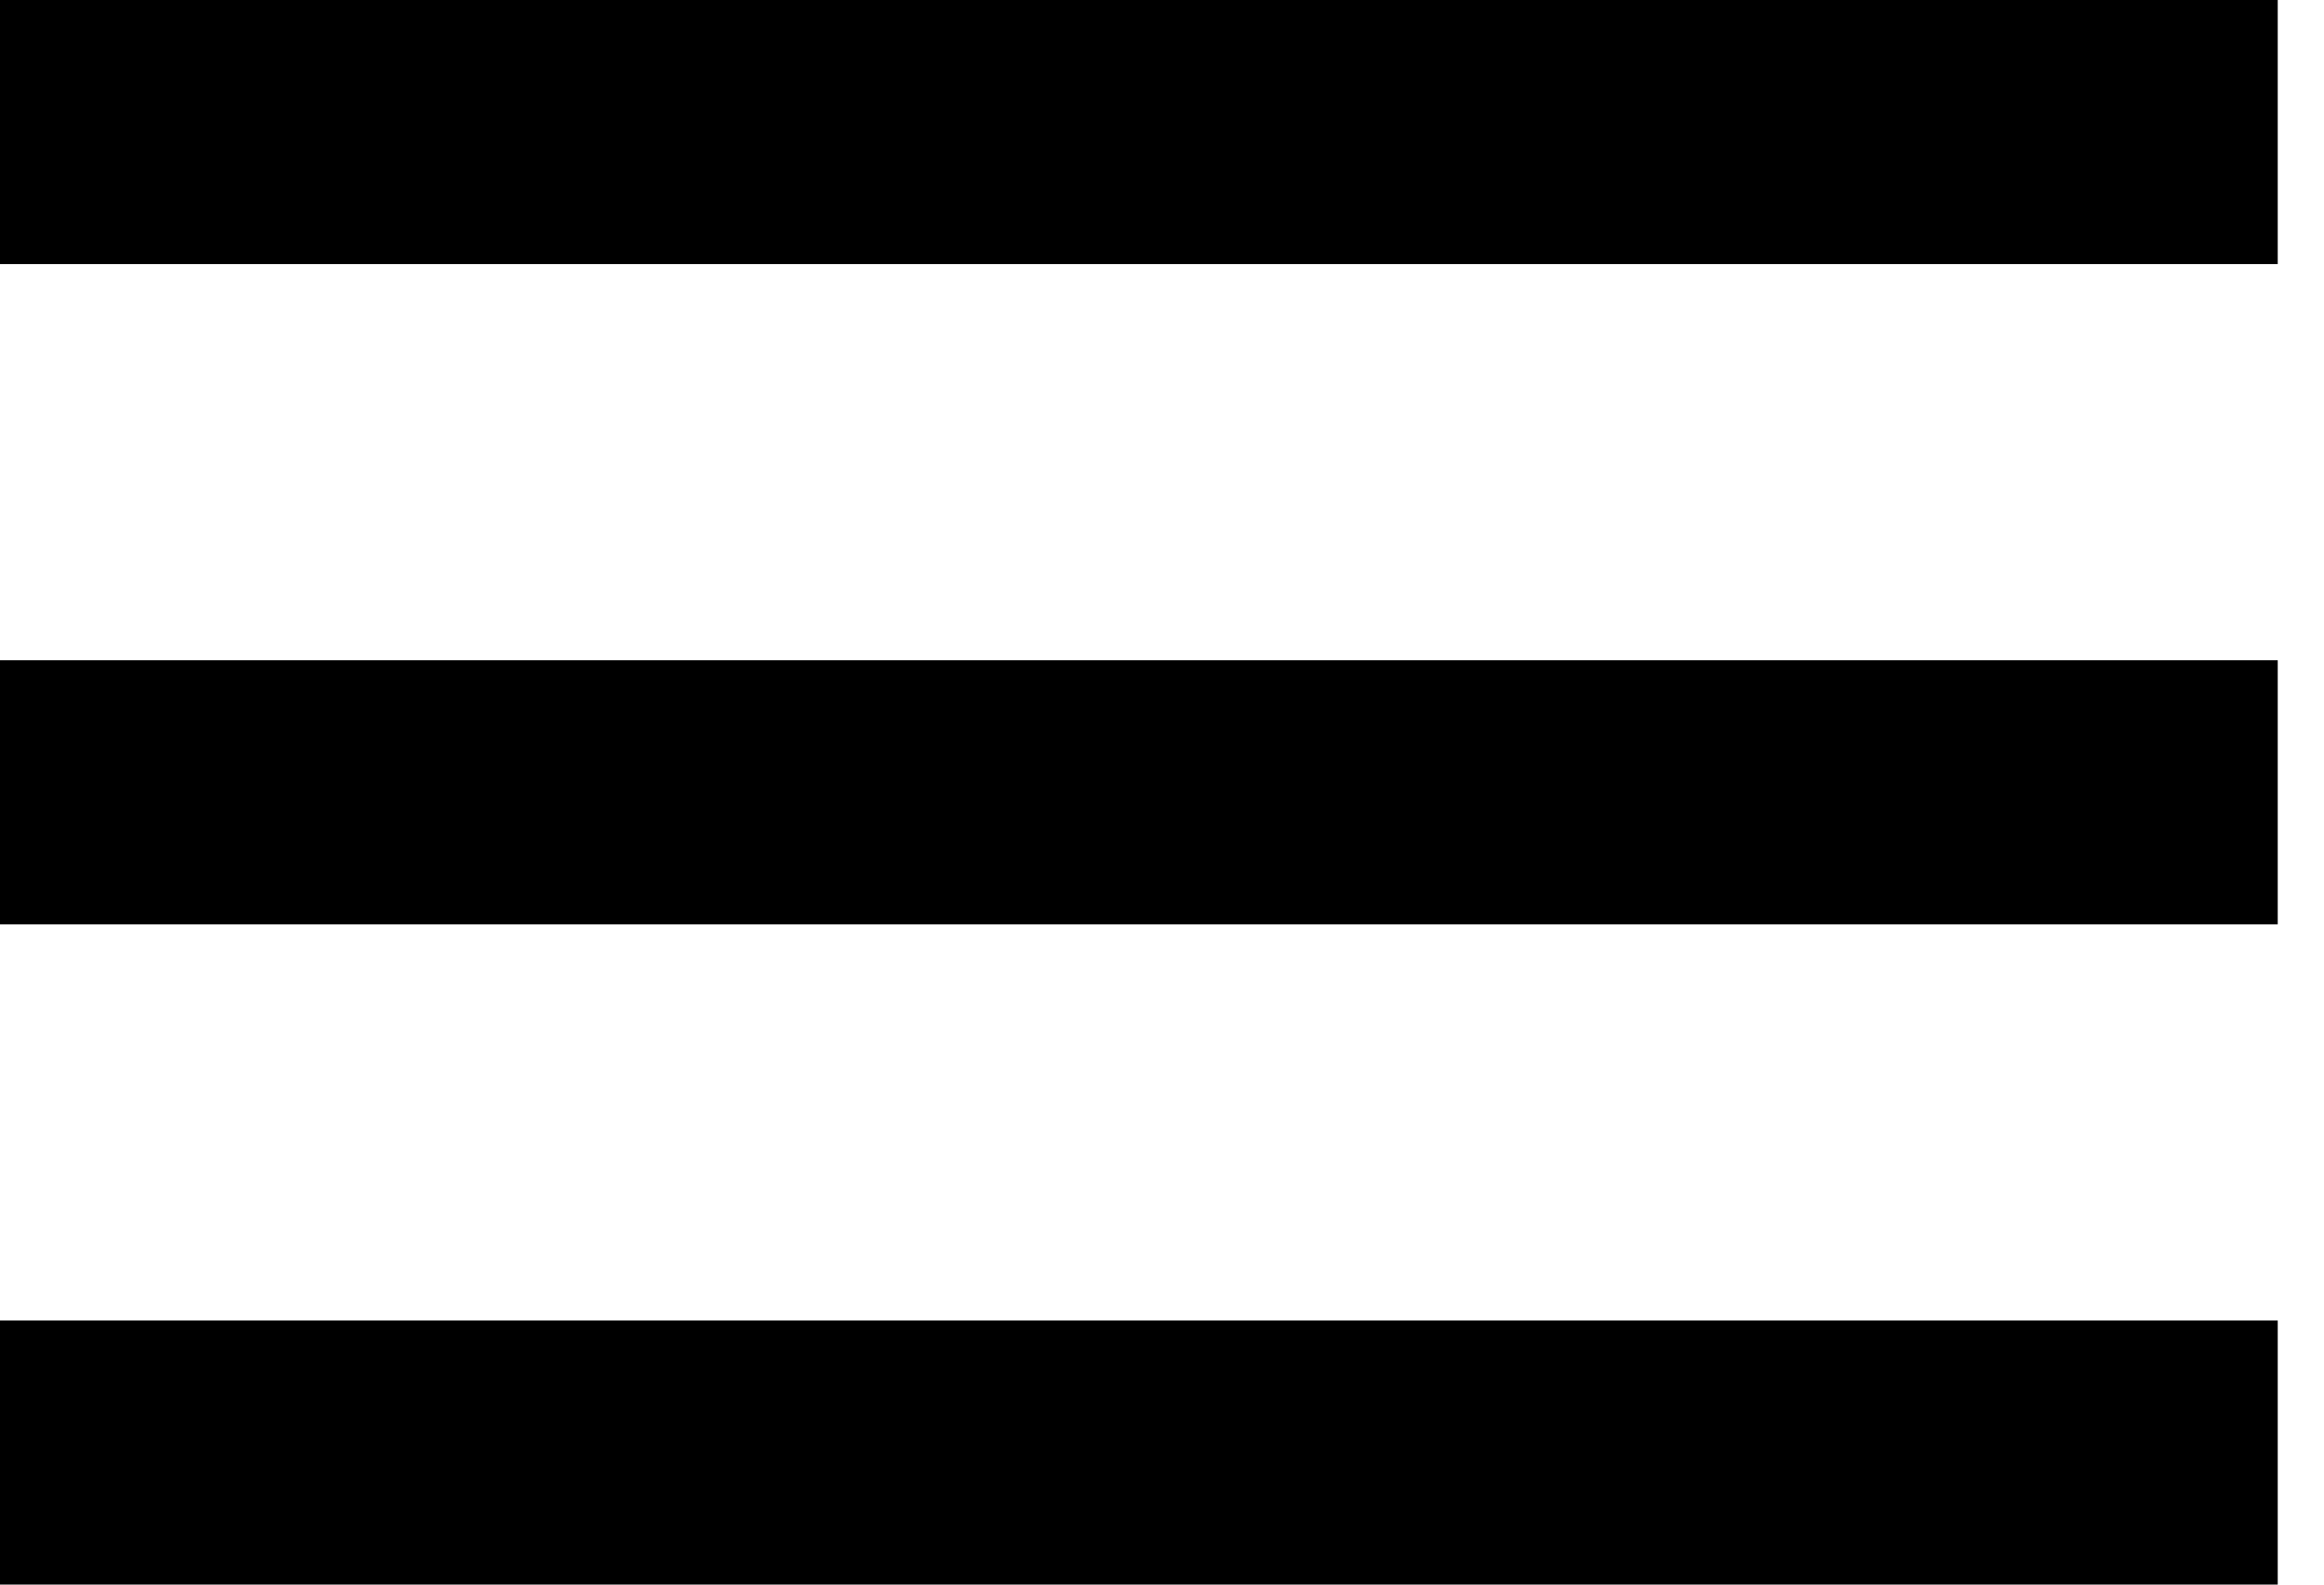
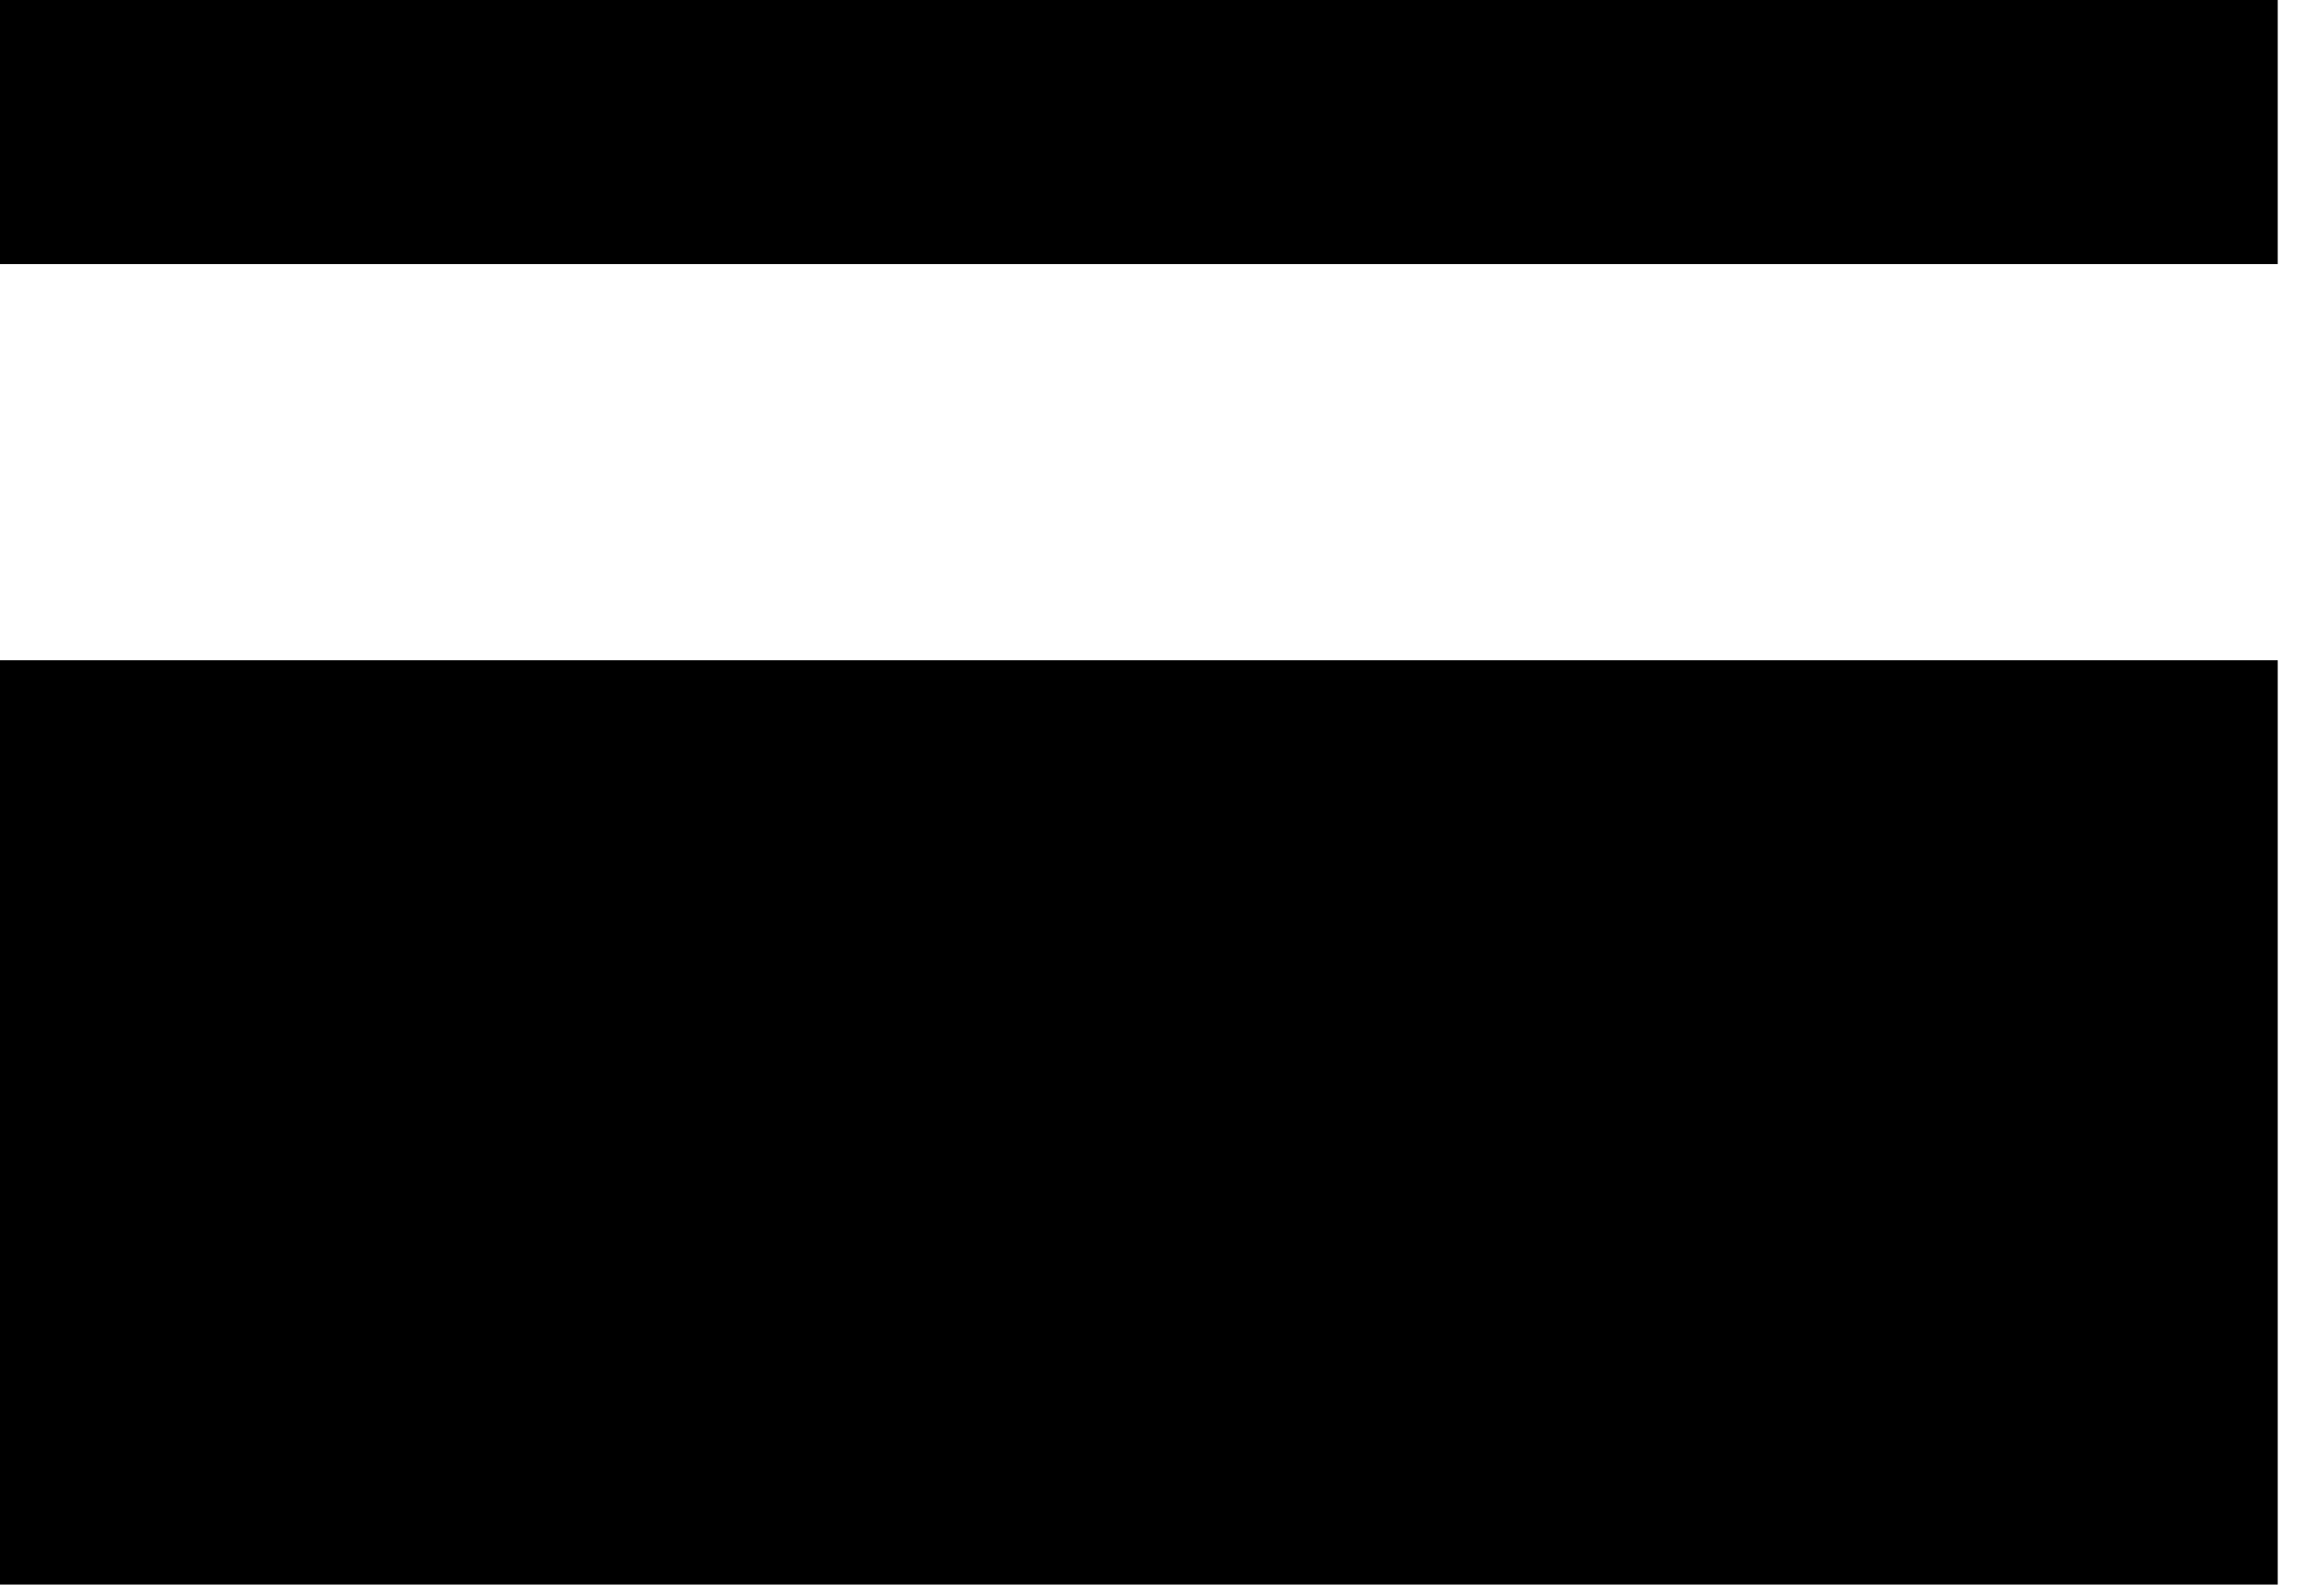
<svg xmlns="http://www.w3.org/2000/svg" width="22" height="15" viewBox="0 0 22 15" fill="none">
-   <path d="M0 0H21.562V2.5H0V0ZM0 6.25H21.562V8.75H0V6.25ZM0 12.5H21.562V15H0V12.5Z" fill="black" />
+   <path d="M0 0H21.562V2.5H0V0ZM0 6.25H21.562V8.75H0V6.25ZH21.562V15H0V12.5Z" fill="black" />
</svg>